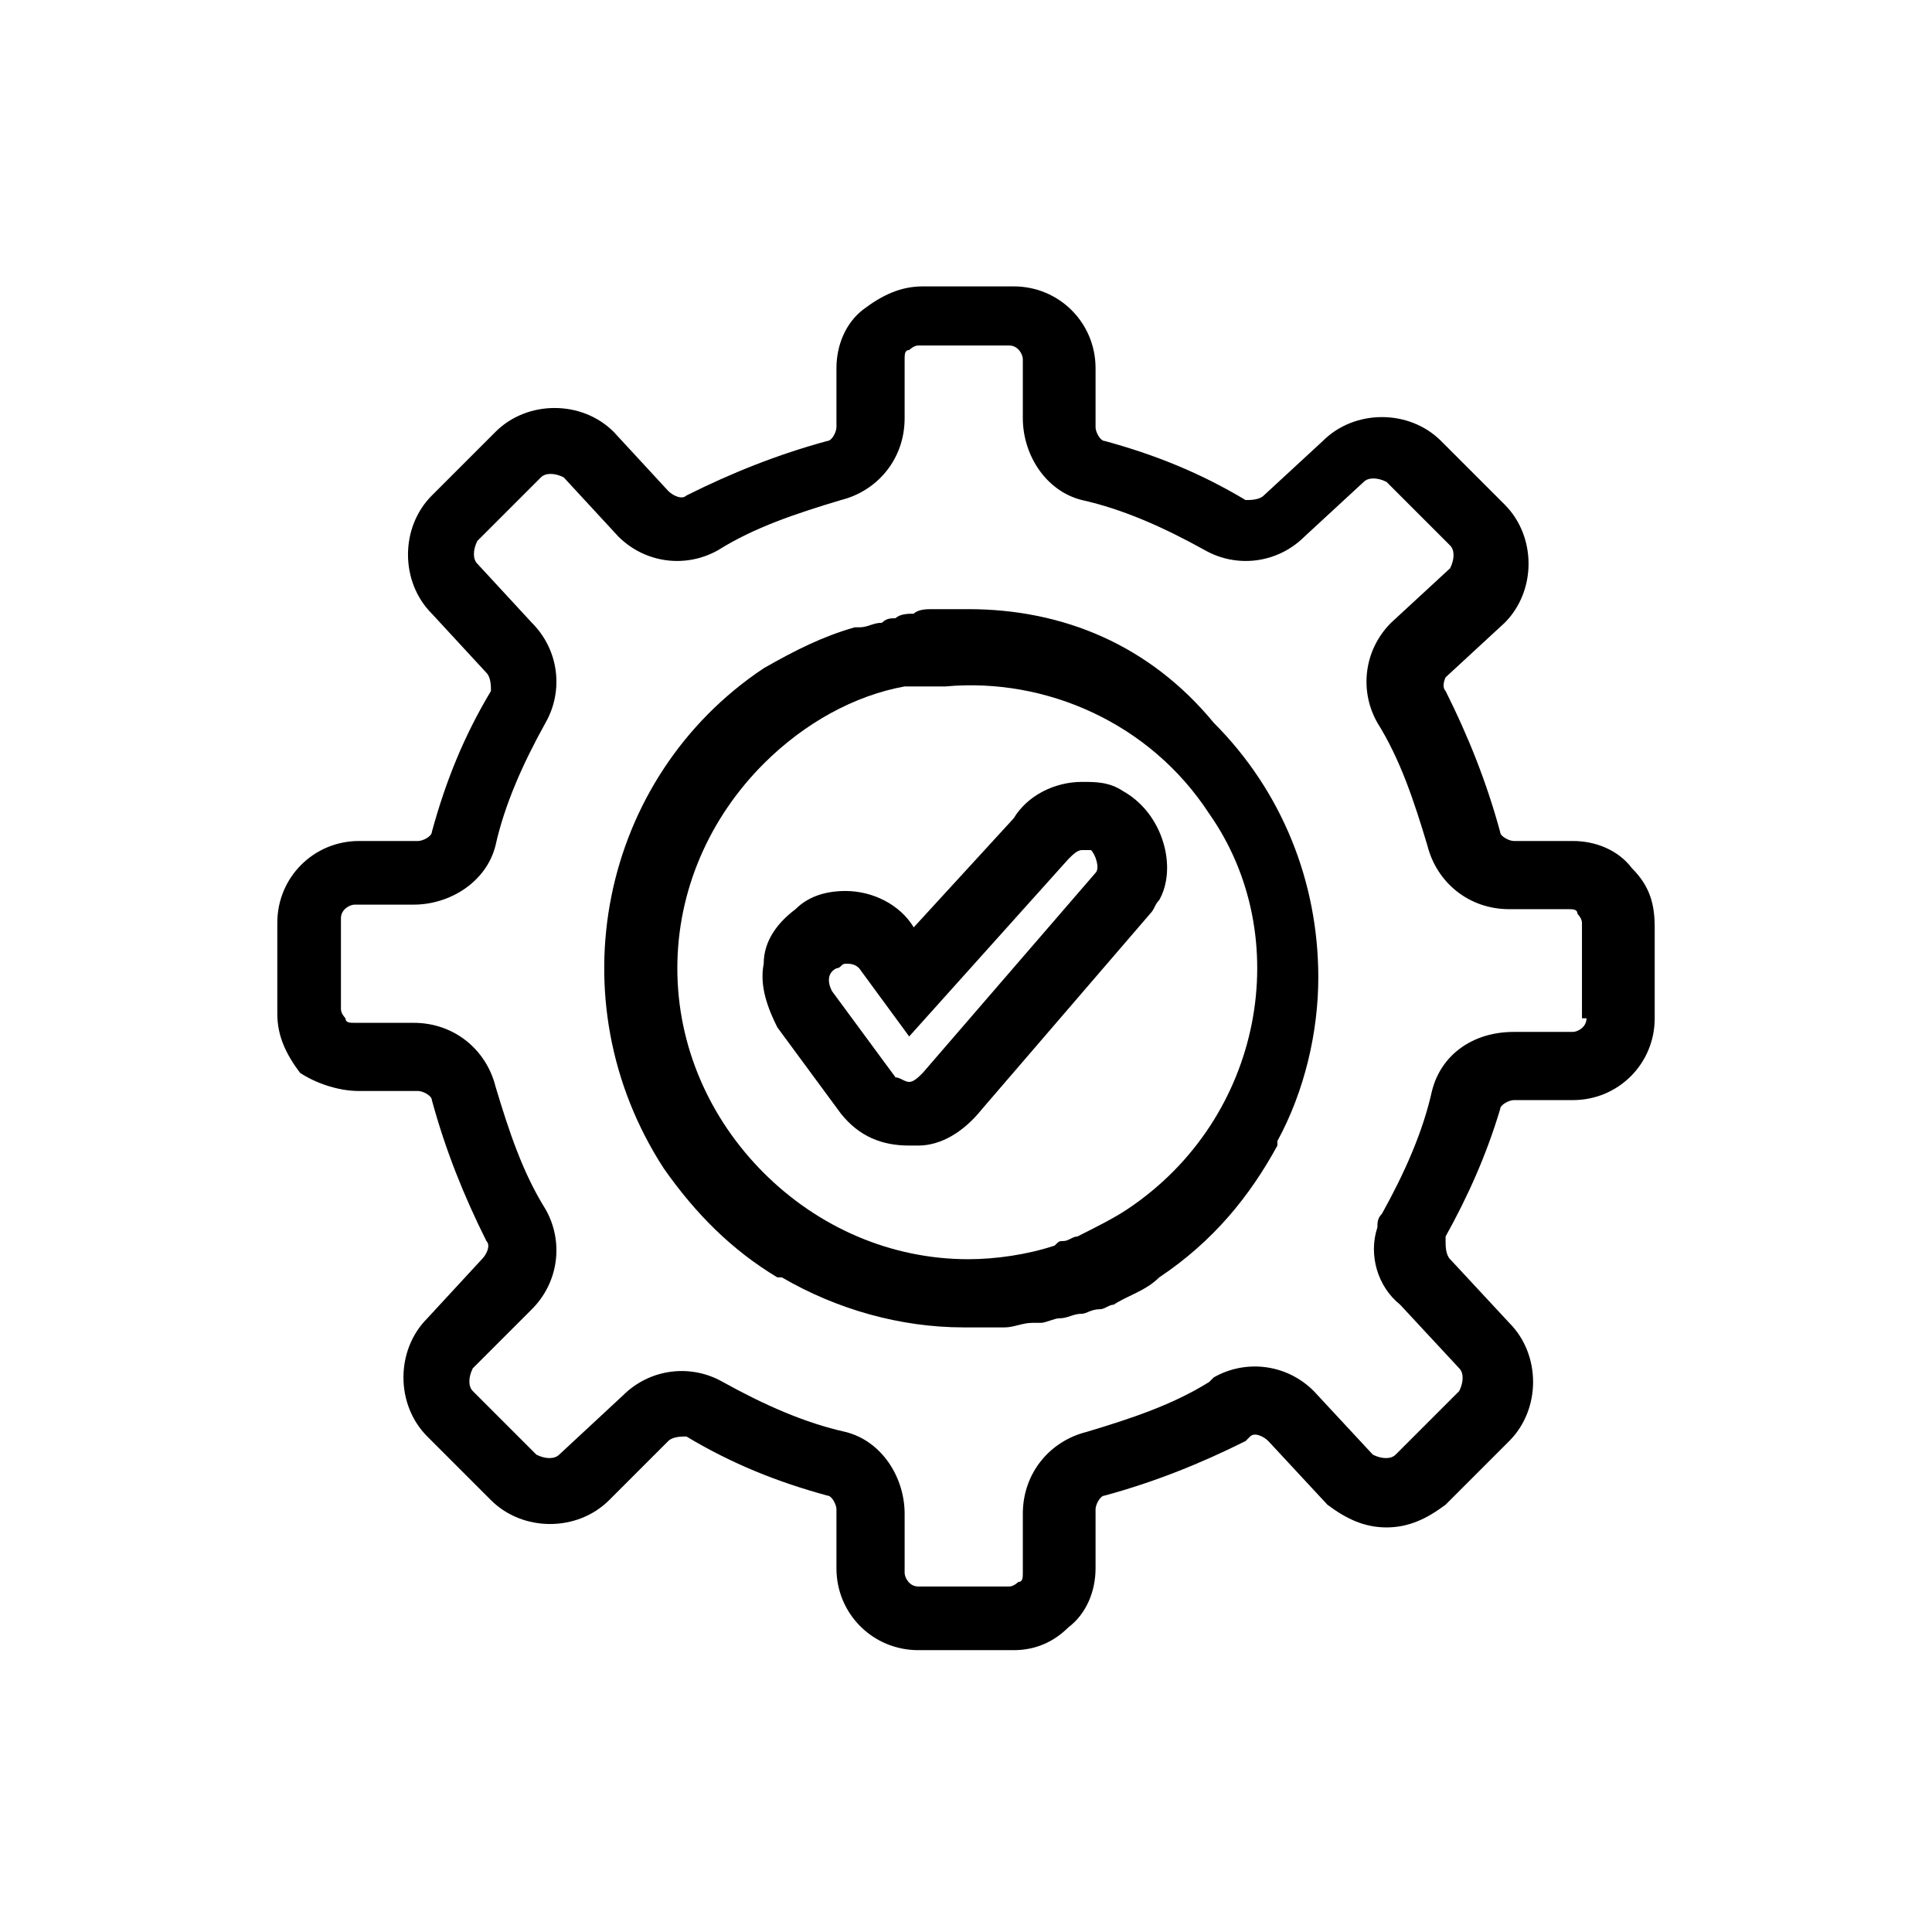
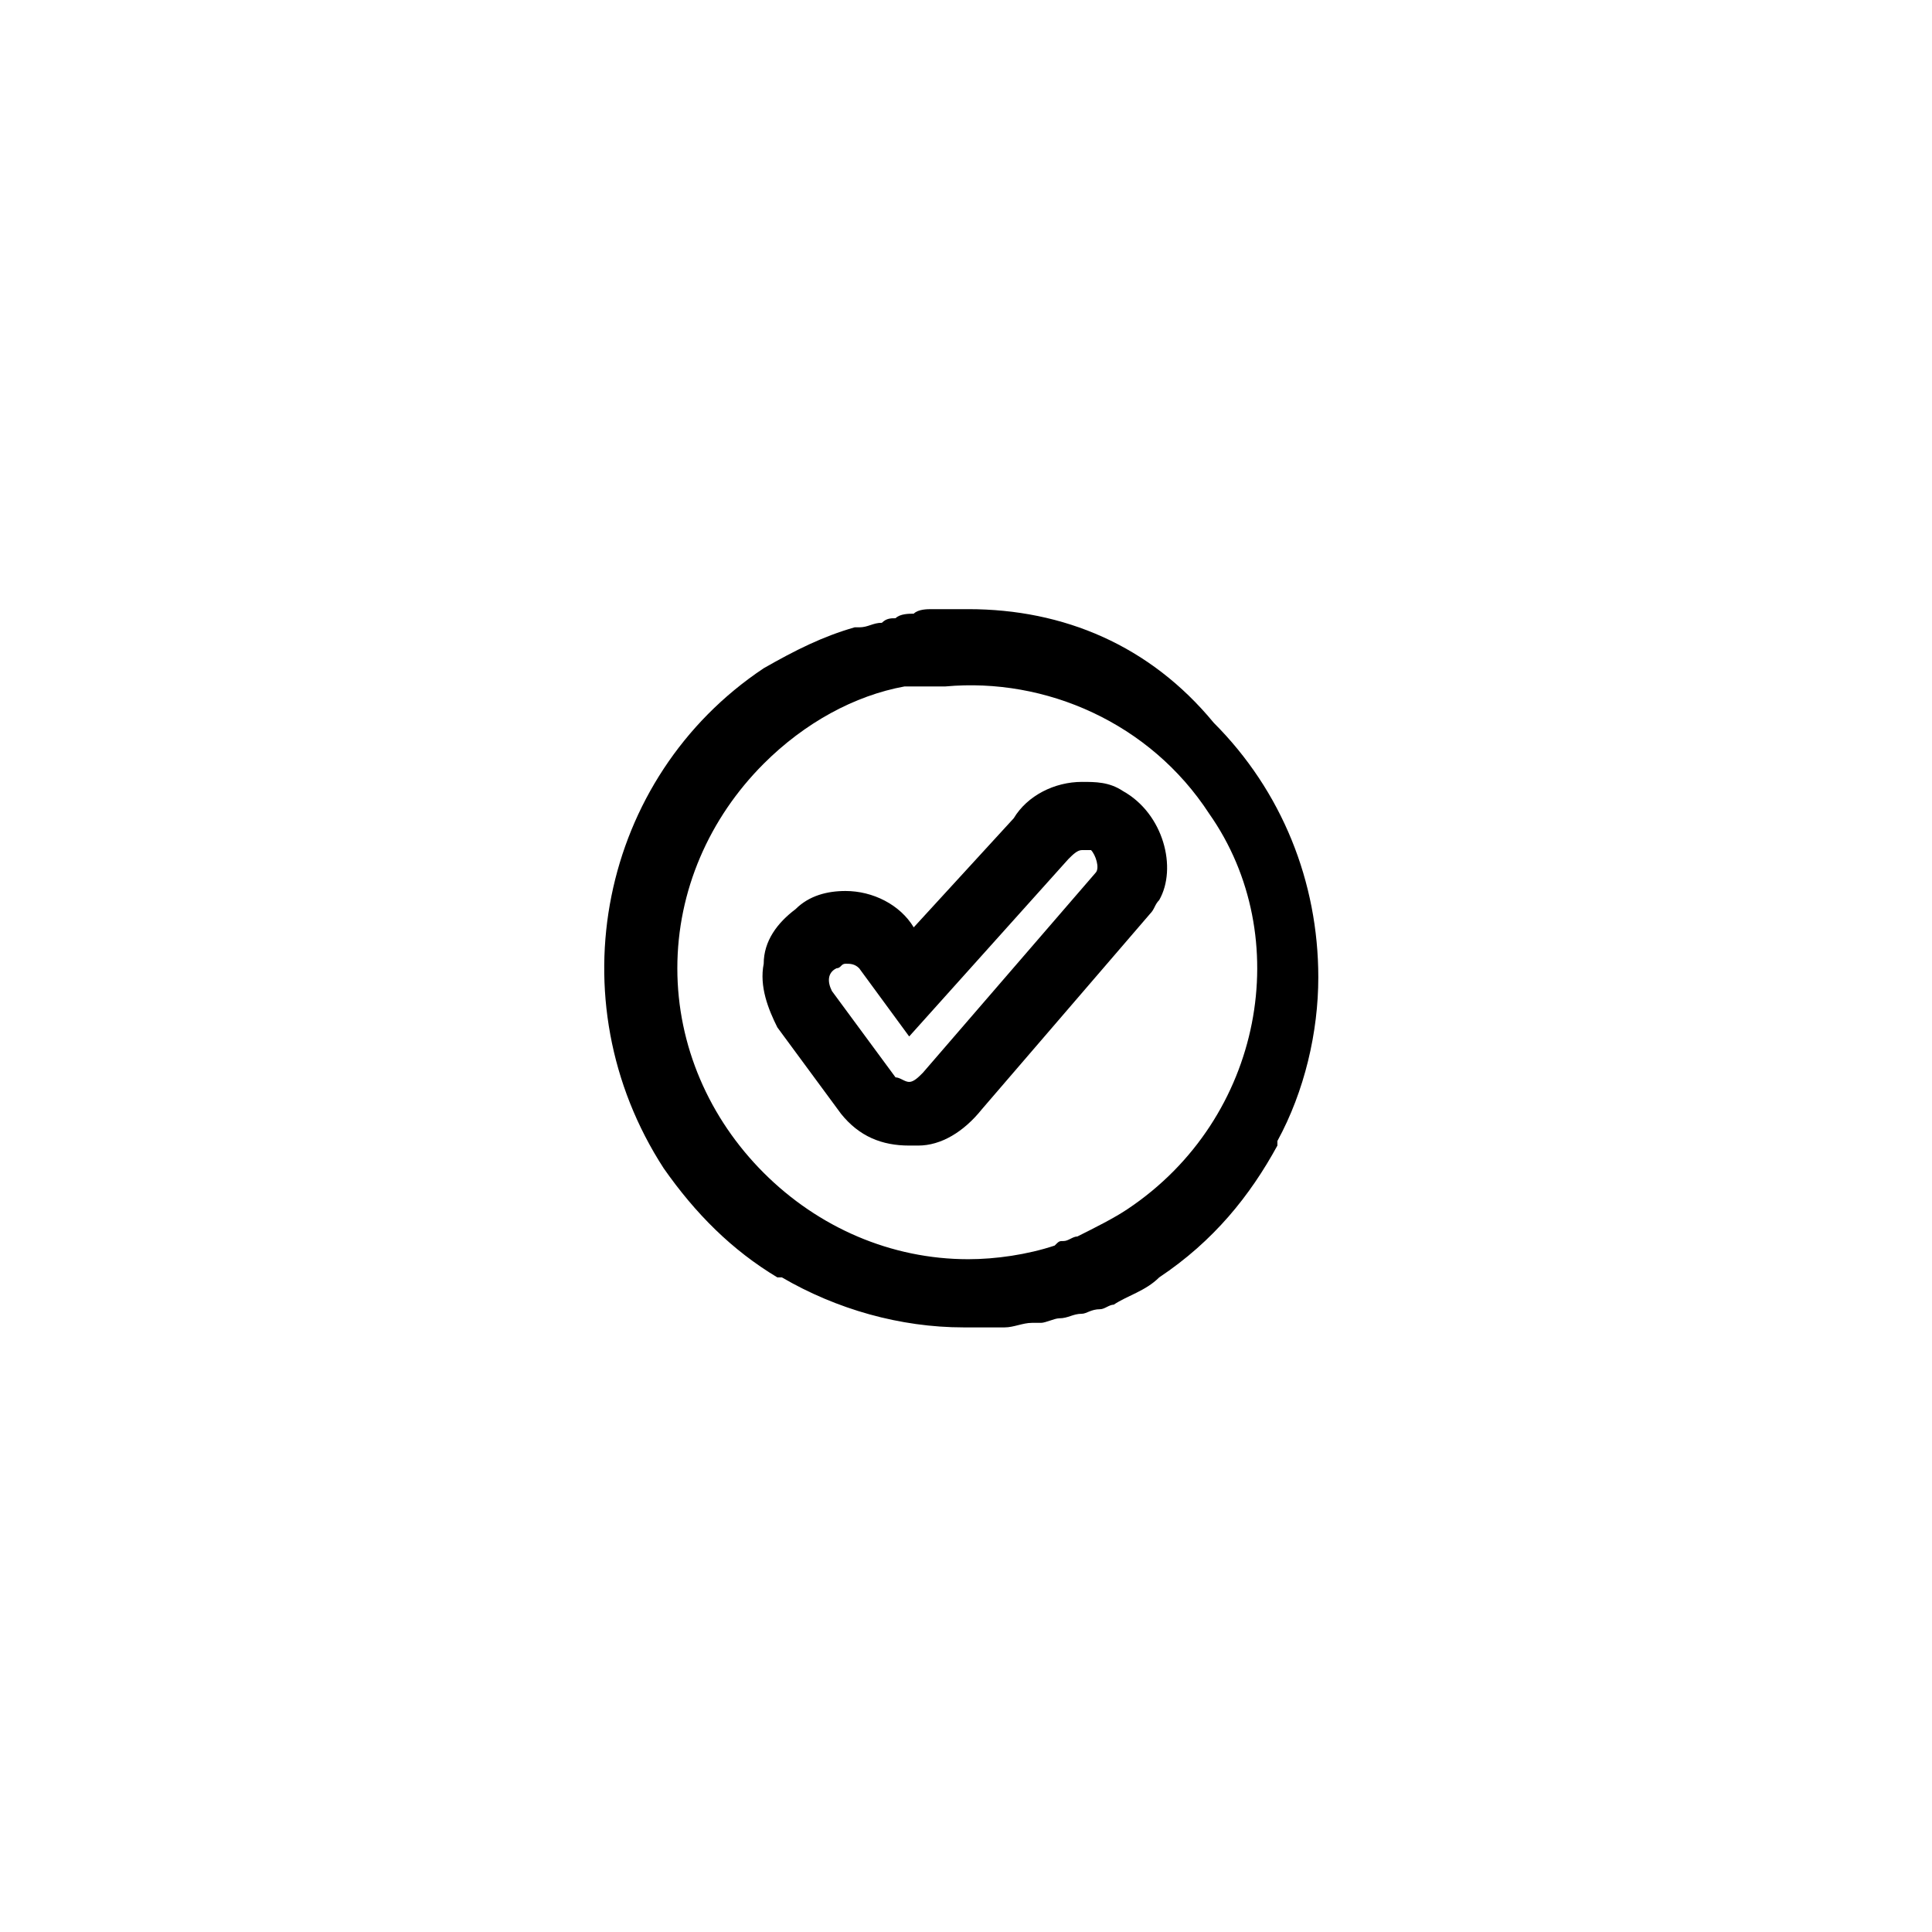
<svg xmlns="http://www.w3.org/2000/svg" version="1.1" width="48" height="48" viewBox="0 0 65535 65535">
  <svg version="1.1" id="Final" viewBox="0 0 42.5 42.5" style="enable-background:new 0 0 42.5 42.5;" space="preserve" width="65535" height="65535">
    <g>
-       <path d="M35.9,19.1c-0.3-0.4-0.8-0.6-1.3-0.6l-1.3,0c-0.1,0-0.3-0.1-0.3-0.2c-0.3-1.1-0.7-2.1-1.2-3.1c-0.1-0.1,0-0.3,0-0.3   l1.3-1.2c0.7-0.7,0.7-1.9,0-2.6l-1.4-1.4c-0.7-0.7-1.9-0.7-2.6,0l-1.3,1.2c-0.1,0.1-0.3,0.1-0.4,0.1c-1-0.6-2-1-3.1-1.3   c-0.1,0-0.2-0.2-0.2-0.3l0-1.3c0-1-0.8-1.8-1.8-1.8l-2,0c-0.5,0-0.9,0.2-1.3,0.5c-0.4,0.3-0.6,0.8-0.6,1.3l0,1.3   c0,0.1-0.1,0.3-0.2,0.3c-1.1,0.3-2.1,0.7-3.1,1.2c-0.1,0.1-0.3,0-0.4-0.1l-1.2-1.3c-0.7-0.7-1.9-0.7-2.6,0l-1.4,1.4   c-0.7,0.7-0.7,1.9,0,2.6l1.2,1.3c0.1,0.1,0.1,0.3,0.1,0.4c-0.6,1-1,2-1.3,3.1c0,0.1-0.2,0.2-0.3,0.2l-1.3,0c-1,0-1.8,0.8-1.8,1.8   l0,2c0,0.5,0.2,0.9,0.5,1.3C6.9,23.8,7.4,24,7.9,24l1.3,0c0.1,0,0.3,0.1,0.3,0.2c0.3,1.1,0.7,2.1,1.2,3.1c0.1,0.1,0,0.3-0.1,0.4   L9.4,29c-0.7,0.7-0.7,1.9,0,2.6l1.4,1.4c0.7,0.7,1.9,0.7,2.6,0l1.3-1.3c0.1-0.1,0.3-0.1,0.4-0.1c1,0.6,2,1,3.1,1.3   c0.1,0,0.2,0.2,0.2,0.3l0,1.3c0,1,0.8,1.8,1.8,1.8h2c0,0,0,0,0.1,0c0.5,0,0.9-0.2,1.2-0.5c0.4-0.3,0.6-0.8,0.6-1.3l0-1.3   c0-0.1,0.1-0.3,0.2-0.3c1.1-0.3,2.1-0.7,3.1-1.2c0,0,0.1-0.1,0.1-0.1c0,0,0,0,0,0c0.1-0.1,0.3,0,0.4,0.1l1.3,1.4   c0.4,0.3,0.8,0.5,1.3,0.5c0.5,0,0.9-0.2,1.3-0.5l1.4-1.4c0.7-0.7,0.7-1.9,0-2.6l-1.3-1.4c-0.1-0.1-0.1-0.3-0.1-0.4c0,0,0-0.1,0-0.1   c0.5-0.9,0.9-1.8,1.2-2.8c0-0.1,0.2-0.2,0.3-0.2l1.3,0c1,0,1.8-0.8,1.8-1.8v-2C36.4,19.9,36.3,19.5,35.9,19.1z M34.9,22.4   c0,0.2-0.2,0.3-0.3,0.3l-1.3,0c-0.9,0-1.6,0.5-1.8,1.3c-0.2,0.9-0.6,1.8-1.1,2.7c-0.1,0.1-0.1,0.2-0.1,0.3c-0.2,0.6,0,1.3,0.5,1.7   l1.3,1.4c0.1,0.1,0.1,0.3,0,0.5L30.7,32c-0.1,0.1-0.3,0.1-0.5,0l-1.3-1.4c-0.6-0.6-1.5-0.7-2.2-0.3c0,0-0.1,0.1-0.1,0.1   c0,0,0,0,0,0c-0.8,0.5-1.7,0.8-2.7,1.1c-0.8,0.2-1.4,0.9-1.4,1.8l0,1.3c0,0.1,0,0.2-0.1,0.2c0,0-0.1,0.1-0.2,0.1h-2   c-0.2,0-0.3-0.2-0.3-0.3l0-1.3c0-0.8-0.5-1.6-1.3-1.8c-0.9-0.2-1.8-0.6-2.7-1.1c-0.7-0.4-1.6-0.3-2.2,0.3L12.3,32   c-0.1,0.1-0.3,0.1-0.5,0l-1.4-1.4c-0.1-0.1-0.1-0.3,0-0.5l1.3-1.3c0.6-0.6,0.7-1.5,0.3-2.2c-0.5-0.8-0.8-1.7-1.1-2.7   c-0.2-0.8-0.9-1.4-1.8-1.4l-1.3,0c-0.1,0-0.2,0-0.2-0.1c0,0-0.1-0.1-0.1-0.2v-2c0-0.2,0.2-0.3,0.3-0.3l1.3,0c0.8,0,1.6-0.5,1.8-1.3   c0.2-0.9,0.6-1.8,1.1-2.7c0.4-0.7,0.3-1.6-0.3-2.2l-1.2-1.3c-0.1-0.1-0.1-0.3,0-0.5l1.4-1.4c0.1-0.1,0.3-0.1,0.5,0l1.2,1.3   c0.6,0.6,1.5,0.7,2.2,0.3c0.8-0.5,1.7-0.8,2.7-1.1c0.8-0.2,1.4-0.9,1.4-1.8l0-1.3c0-0.1,0-0.2,0.1-0.2c0,0,0.1-0.1,0.2-0.1h2   c0.2,0,0.3,0.2,0.3,0.3l0,1.3c0,0.8,0.5,1.6,1.3,1.8c0.9,0.2,1.8,0.6,2.7,1.1c0.7,0.4,1.6,0.3,2.2-0.3l1.3-1.2   c0.1-0.1,0.3-0.1,0.5,0l1.4,1.4c0.1,0.1,0.1,0.3,0,0.5l-1.3,1.2c-0.6,0.6-0.7,1.5-0.3,2.2c0.5,0.8,0.8,1.7,1.1,2.7   c0.2,0.8,0.9,1.4,1.8,1.4l1.3,0c0.1,0,0.2,0,0.2,0.1c0,0,0.1,0.1,0.1,0.2V22.4z" />
      <path d="M21.3,13.4C21.3,13.4,21.2,13.4,21.3,13.4c-0.2,0-0.4,0-0.6,0c-0.1,0-0.1,0-0.2,0c-0.1,0-0.3,0-0.4,0.1   c-0.1,0-0.3,0-0.4,0.1c-0.1,0-0.2,0-0.3,0.1c-0.2,0-0.3,0.1-0.5,0.1c0,0-0.1,0-0.1,0c-0.7,0.2-1.3,0.5-2,0.9   c-3.6,2.4-4.6,7.3-2.2,11c0.7,1,1.5,1.8,2.5,2.4c0,0,0.1,0,0.1,0c1.2,0.7,2.6,1.1,4,1.1c0.3,0,0.5,0,0.8,0c0,0,0,0,0,0   c0,0,0.1,0,0.1,0c0.2,0,0.4-0.1,0.6-0.1c0.1,0,0.1,0,0.2,0c0.1,0,0.3-0.1,0.4-0.1c0.2,0,0.3-0.1,0.5-0.1c0.1,0,0.2-0.1,0.4-0.1   c0.1,0,0.2-0.1,0.3-0.1c0,0,0,0,0,0c0.3-0.2,0.7-0.3,1-0.6c1.2-0.8,2-1.8,2.6-2.9c0,0,0,0,0-0.1c0.6-1.1,0.9-2.4,0.9-3.6   c0-2.1-0.8-4.1-2.3-5.6C25.3,14.2,23.4,13.4,21.3,13.4z M24.8,26.6c-0.3,0.2-0.7,0.4-1.1,0.6c-0.1,0-0.2,0.1-0.3,0.1   c-0.1,0-0.1,0-0.2,0.1c-0.6,0.2-1.3,0.3-1.9,0.3c-1.7,0-3.3-0.7-4.5-1.9c-1.2-1.2-1.9-2.8-1.9-4.5c0-1.7,0.7-3.3,1.9-4.5   c0.9-0.9,2-1.5,3.1-1.7c0.1,0,0.1,0,0.2,0c0.1,0,0.2,0,0.3,0c0.1,0,0.2,0,0.3,0c0,0,0.1,0,0.1,0c2.2-0.2,4.5,0.8,5.8,2.8   C28.5,20.6,27.8,24.6,24.8,26.6z" />
      <path d="M24.7,17.4c-0.3-0.2-0.6-0.2-0.9-0.2v0c-0.6,0-1.2,0.3-1.5,0.8l-2.2,2.4c-0.3-0.5-0.9-0.8-1.5-0.8c-0.4,0-0.8,0.1-1.1,0.4   c-0.4,0.3-0.7,0.7-0.7,1.2c-0.1,0.5,0.1,1,0.3,1.4l1.4,1.9c0.4,0.5,0.9,0.7,1.5,0.7c0,0,0.1,0,0.2,0c0.5,0,1-0.3,1.4-0.8l3.7-4.3   c0.1-0.1,0.1-0.2,0.2-0.3C25.9,19.1,25.6,17.9,24.7,17.4z M24.1,19.2l-3.8,4.4c-0.1,0.1-0.2,0.2-0.3,0.2c0,0,0,0,0,0   c-0.1,0-0.2-0.1-0.3-0.1l-1.4-1.9c-0.1-0.2-0.1-0.4,0.1-0.5c0.1,0,0.1-0.1,0.2-0.1c0.1,0,0.2,0,0.3,0.1l1.1,1.5l3.5-3.9   c0.1-0.1,0.2-0.2,0.3-0.2h0c0.1,0,0.1,0,0.2,0C24.1,18.8,24.2,19.1,24.1,19.2z" />
    </g>
  </svg>
</svg>